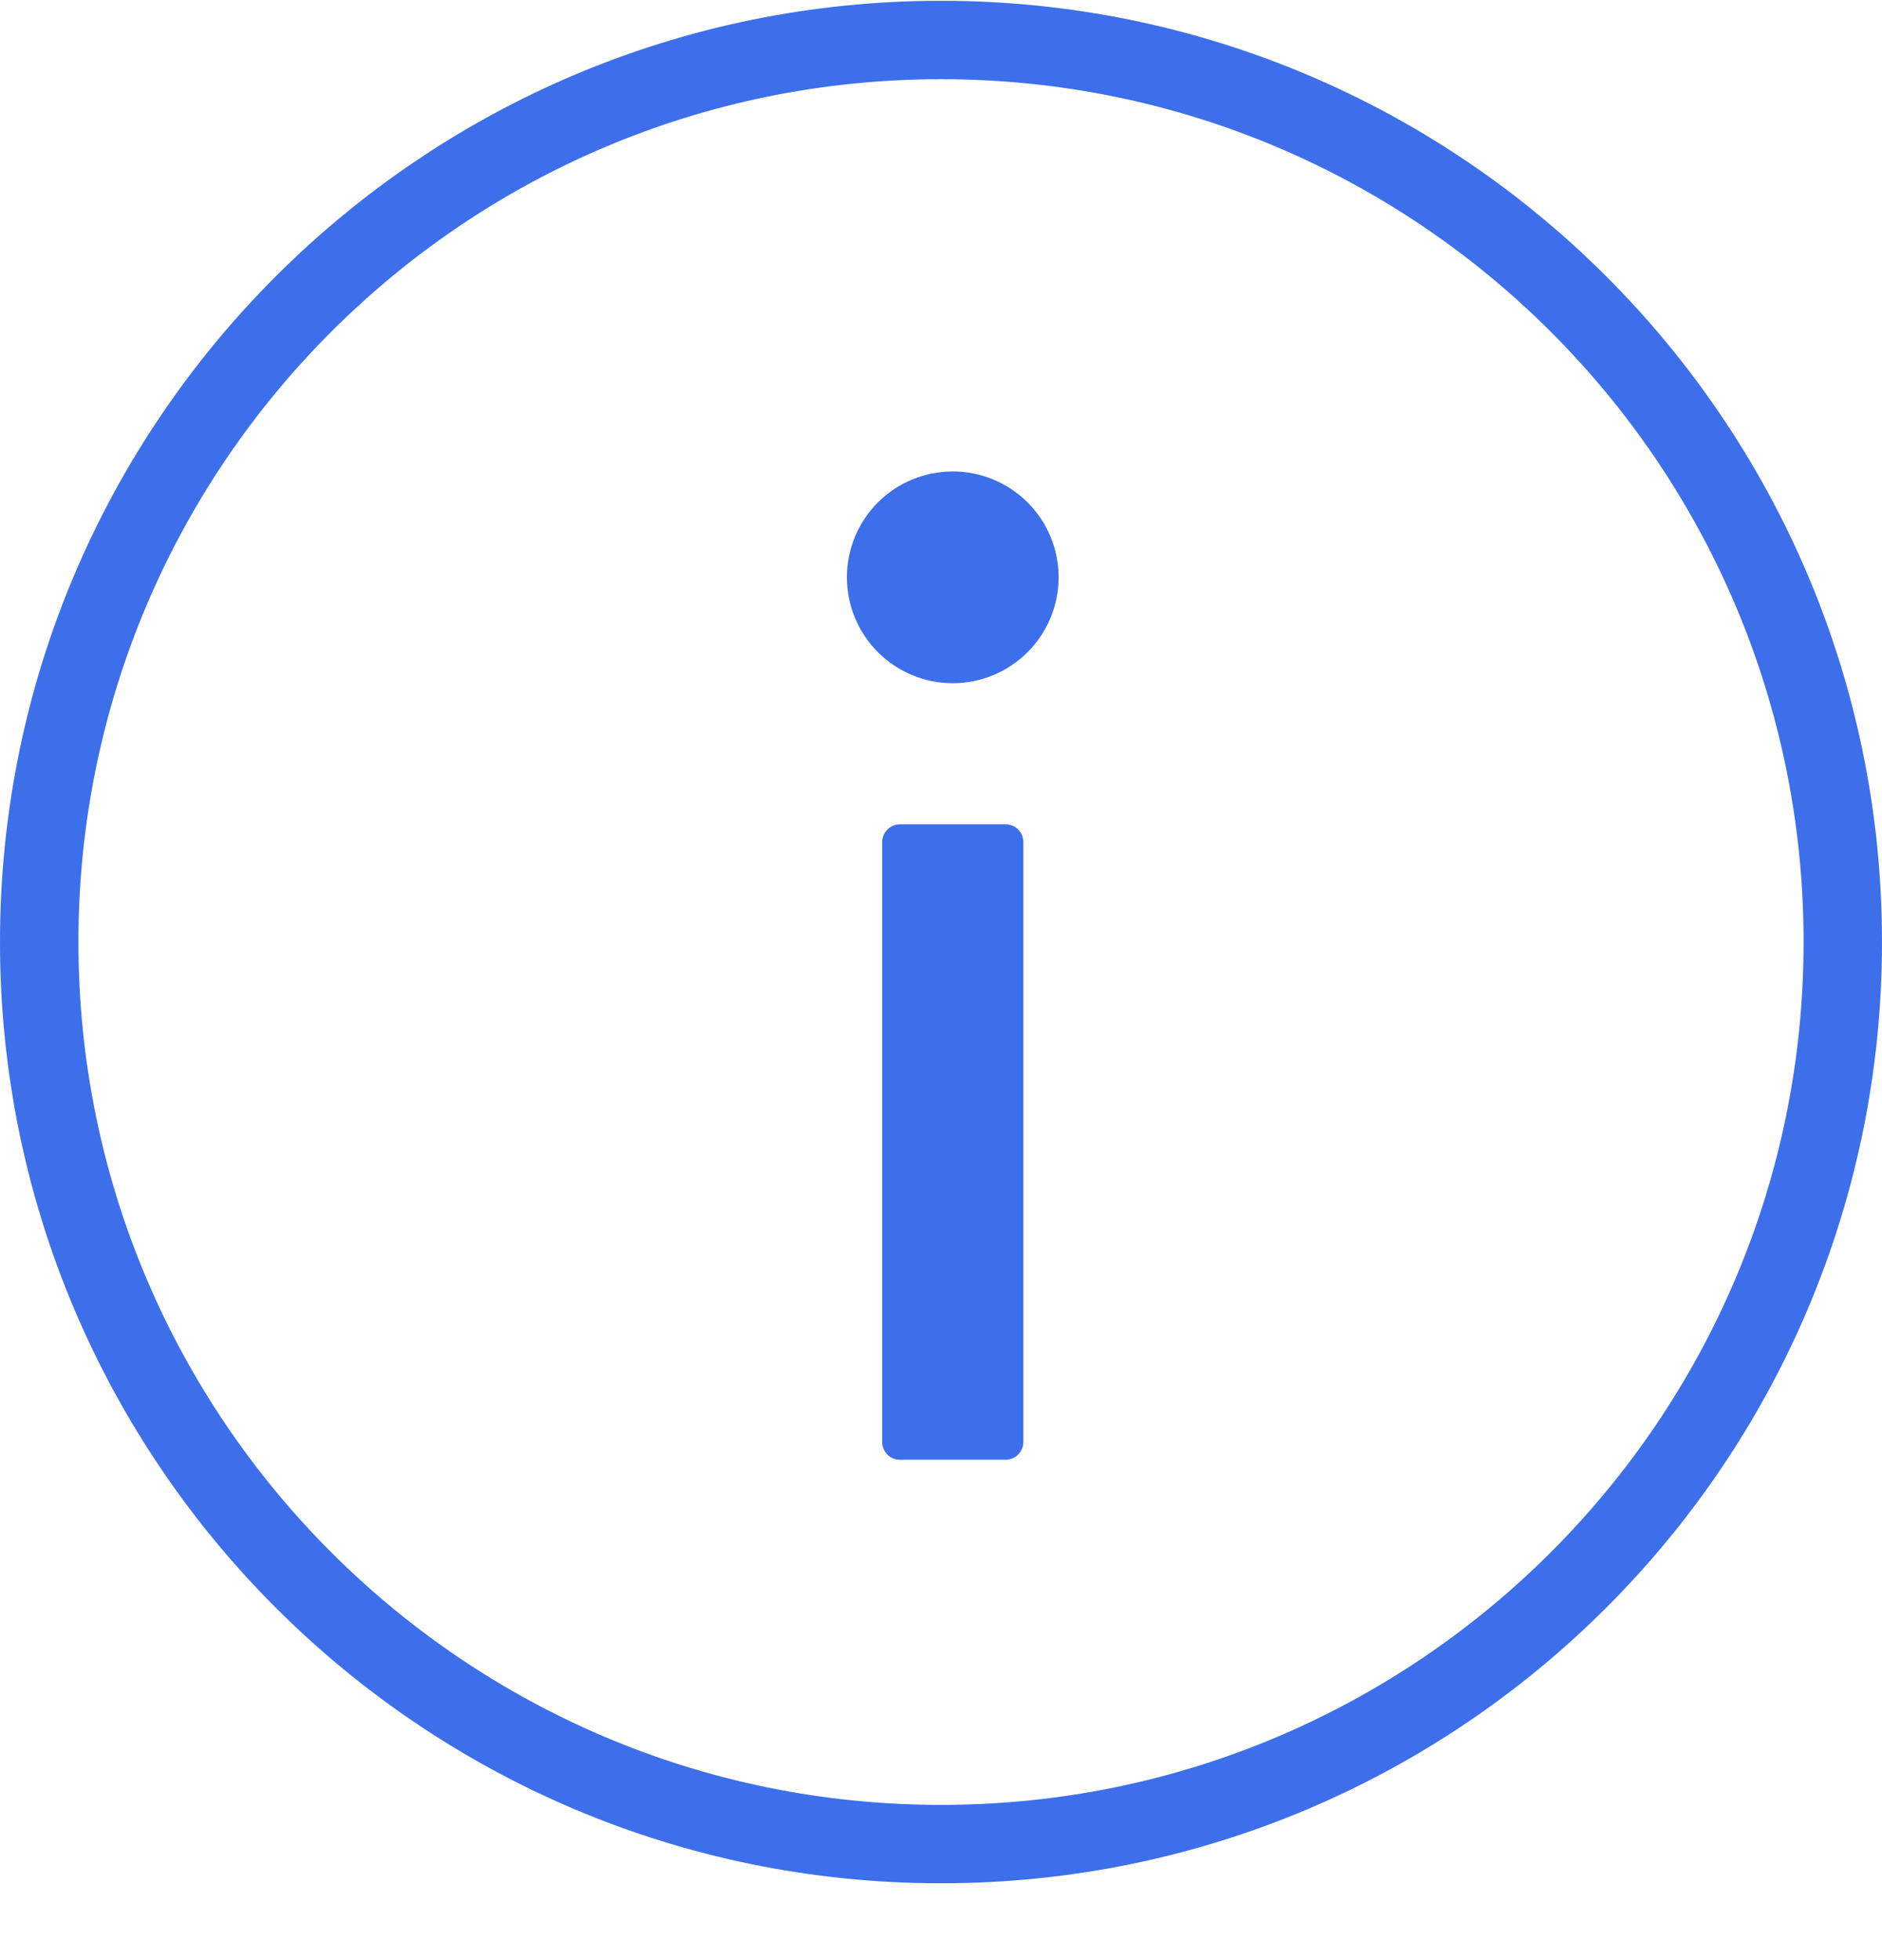
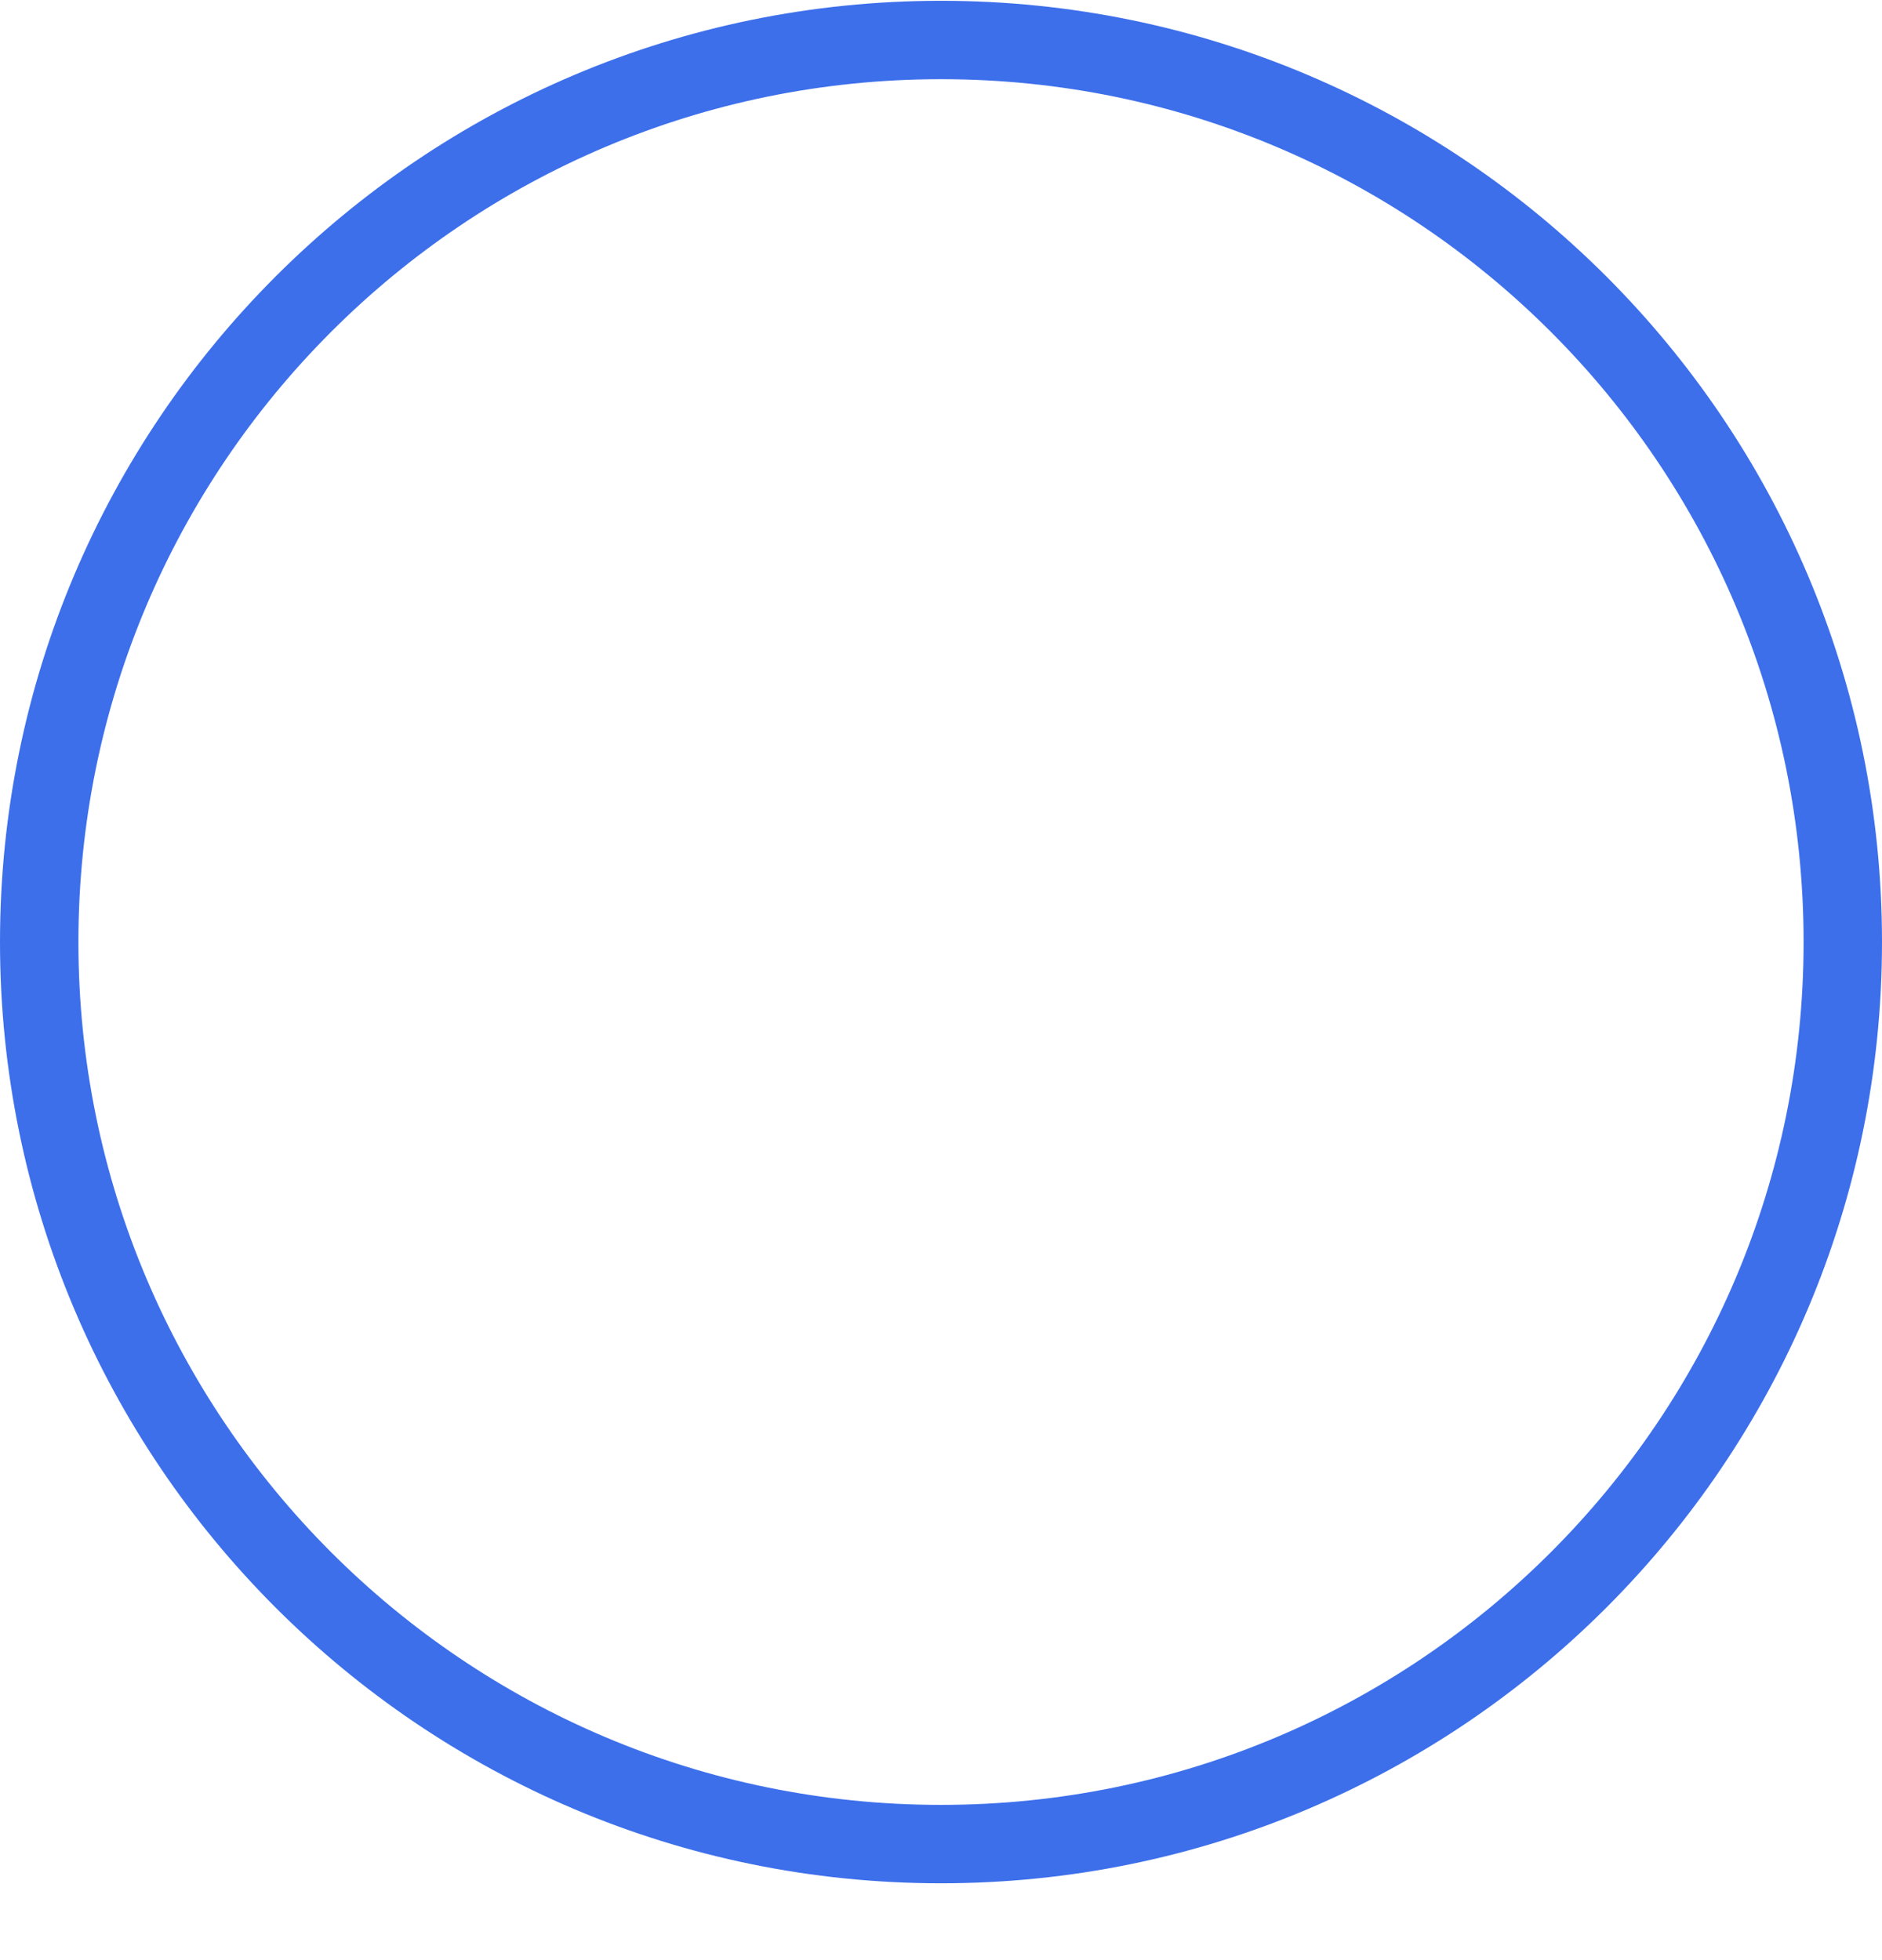
<svg xmlns="http://www.w3.org/2000/svg" width="24" height="25" viewBox="0 0 24 25" fill="none">
  <path d="M23.5 12.015C23.5 18.369 18.351 23.52 12 23.52C5.649 23.52 0.5 18.369 0.5 12.015C0.5 5.661 5.649 0.51 12 0.51C18.351 0.51 23.5 5.661 23.5 12.015Z" stroke="#3D6FEB" />
-   <path d="M10.8 7.363C10.8 7.721 10.942 8.065 11.195 8.318C11.448 8.571 11.792 8.714 12.15 8.714C12.508 8.714 12.851 8.571 13.104 8.318C13.358 8.065 13.5 7.721 13.5 7.363C13.5 7.005 13.358 6.661 13.104 6.408C12.851 6.155 12.508 6.013 12.15 6.013C11.792 6.013 11.448 6.155 11.195 6.408C10.942 6.661 10.8 7.005 10.8 7.363ZM12.825 10.514H11.475C11.351 10.514 11.25 10.616 11.25 10.739V18.393C11.25 18.517 11.351 18.618 11.475 18.618H12.825C12.949 18.618 13.05 18.517 13.05 18.393V10.739C13.05 10.616 12.949 10.514 12.825 10.514Z" fill="#3D6FEB" />
</svg>